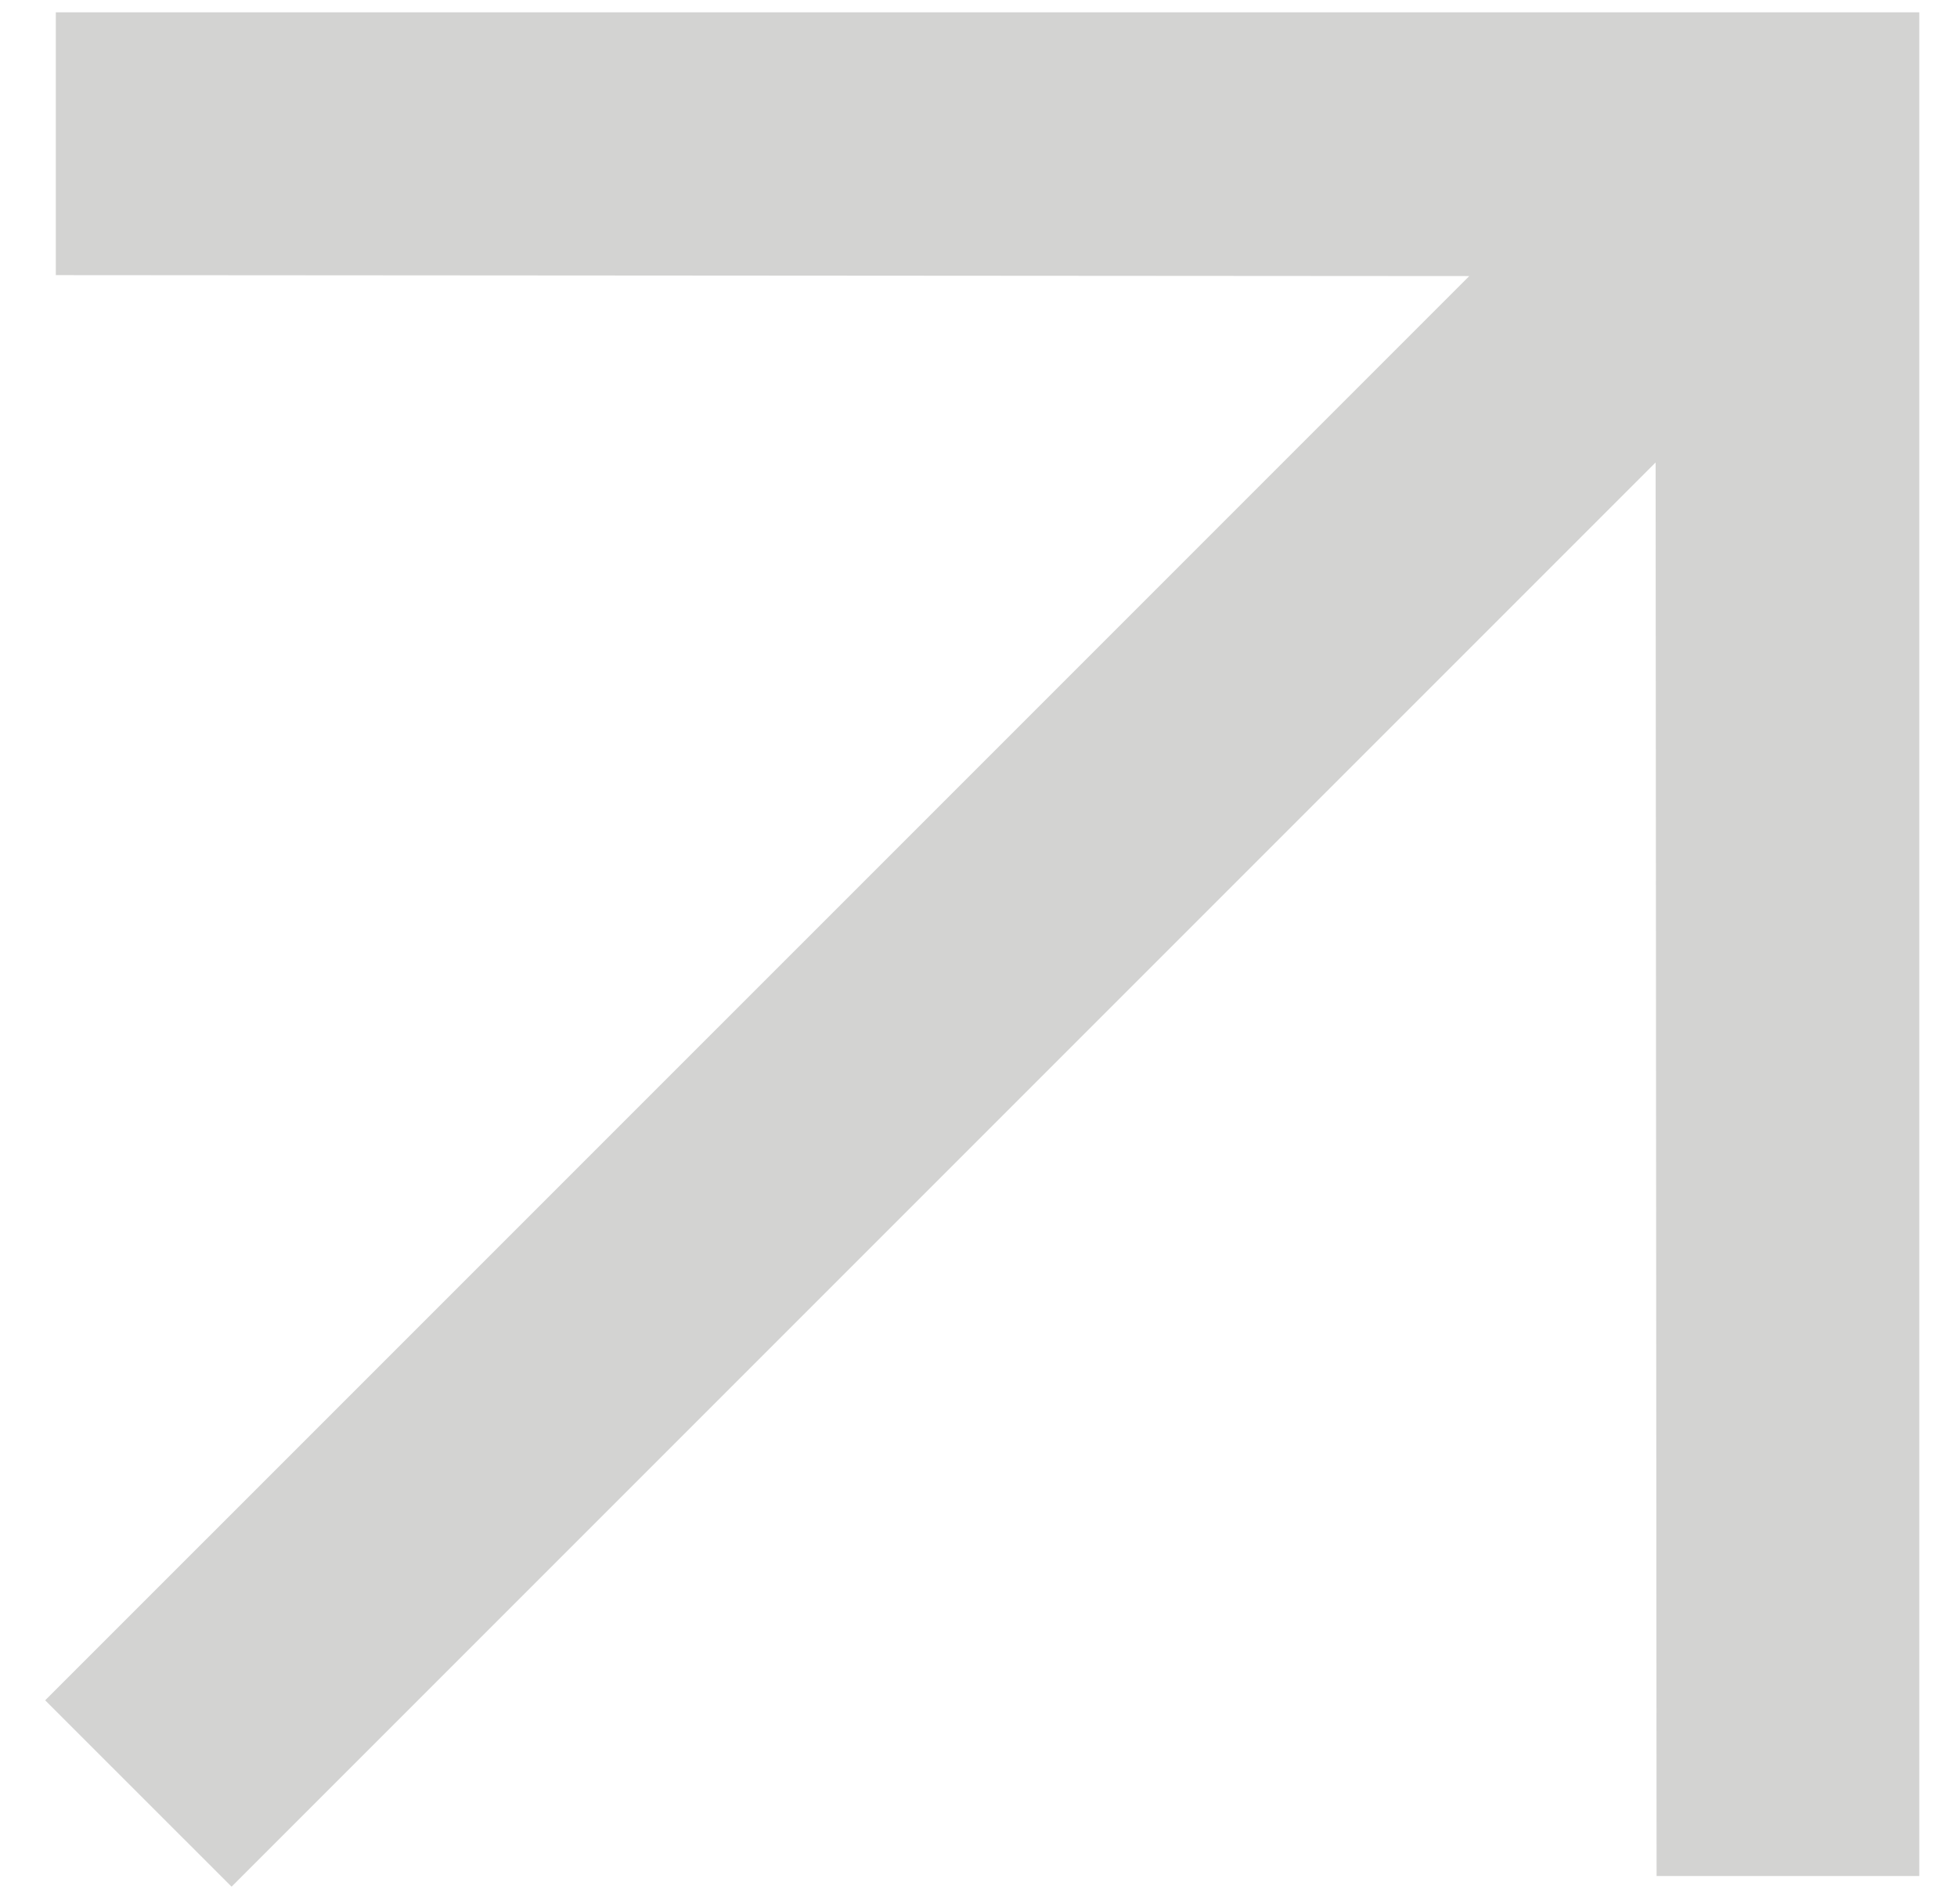
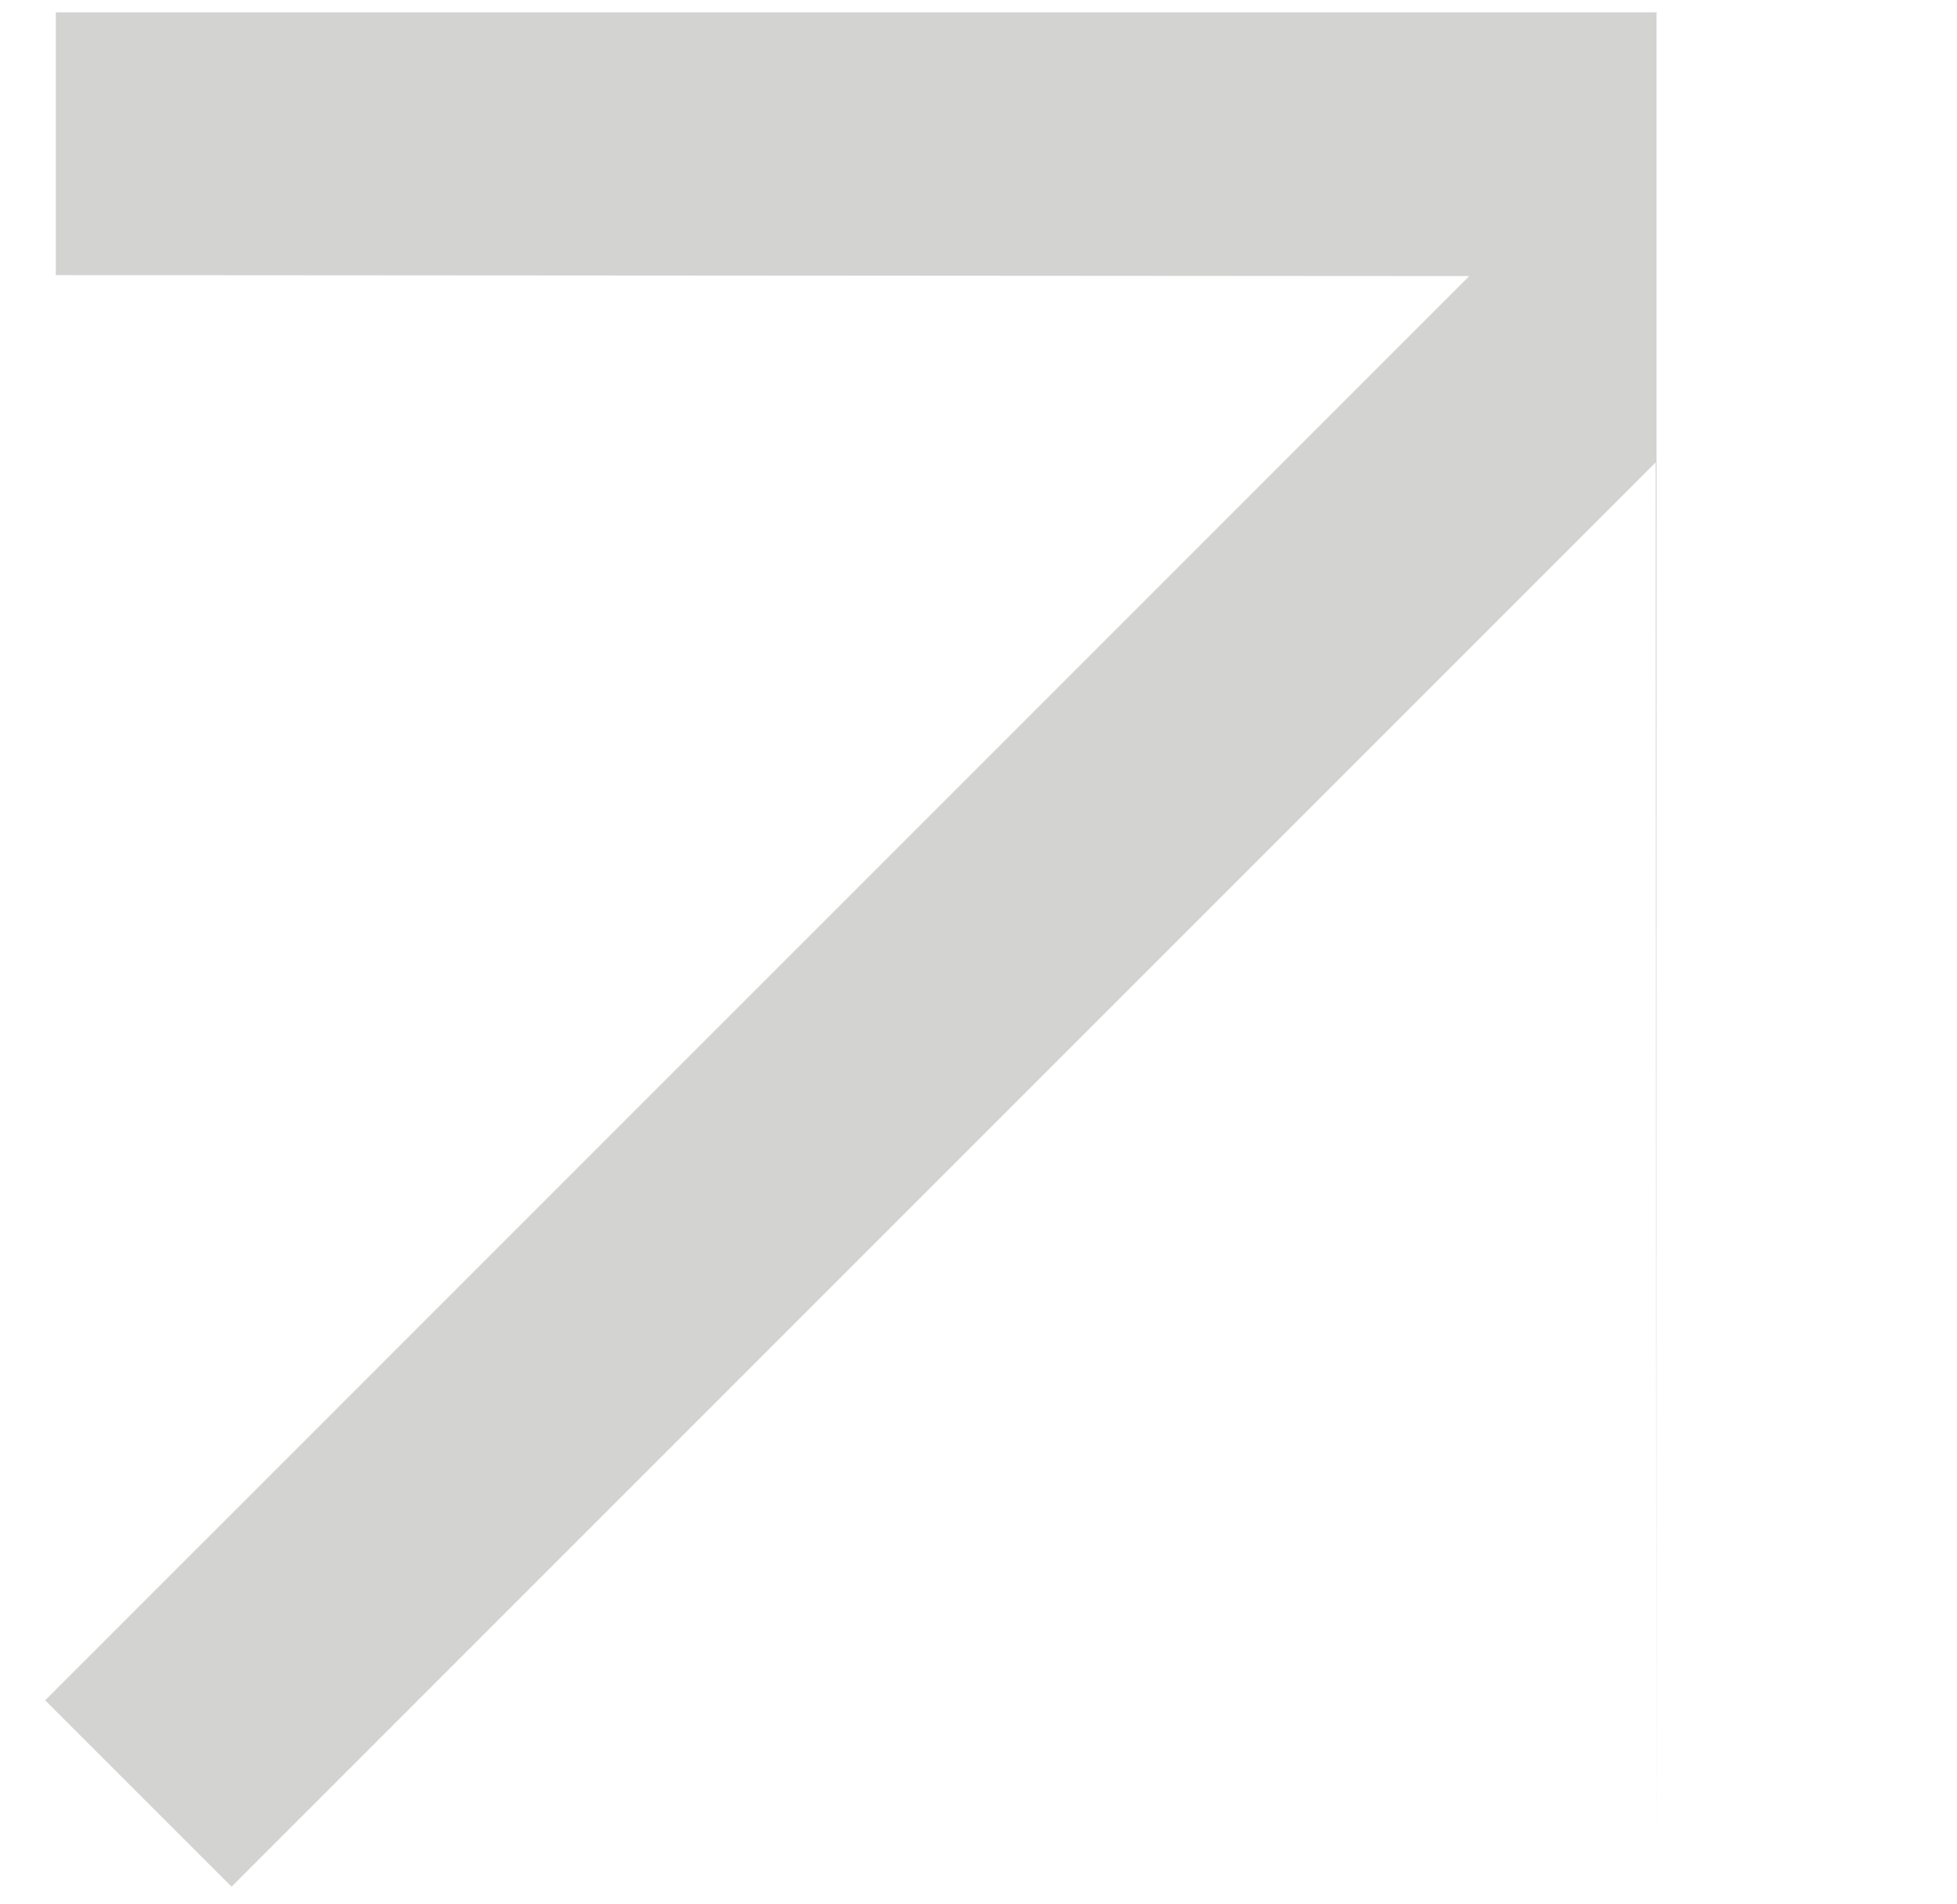
<svg xmlns="http://www.w3.org/2000/svg" width="37" height="36" viewBox="0 0 37 36" fill="none">
-   <path d="M36.287 0.233H1.055L1.055 5.201L27.779 5.219L0.854 32.143L4.378 35.666L31.302 8.742L31.32 35.465L36.287 35.465V0.233Z" fill="#262521" fill-opacity="0.2" />
+   <path d="M36.287 0.233H1.055L1.055 5.201L27.779 5.219L0.854 32.143L4.378 35.666L31.302 8.742L31.32 35.465V0.233Z" fill="#262521" fill-opacity="0.2" />
</svg>